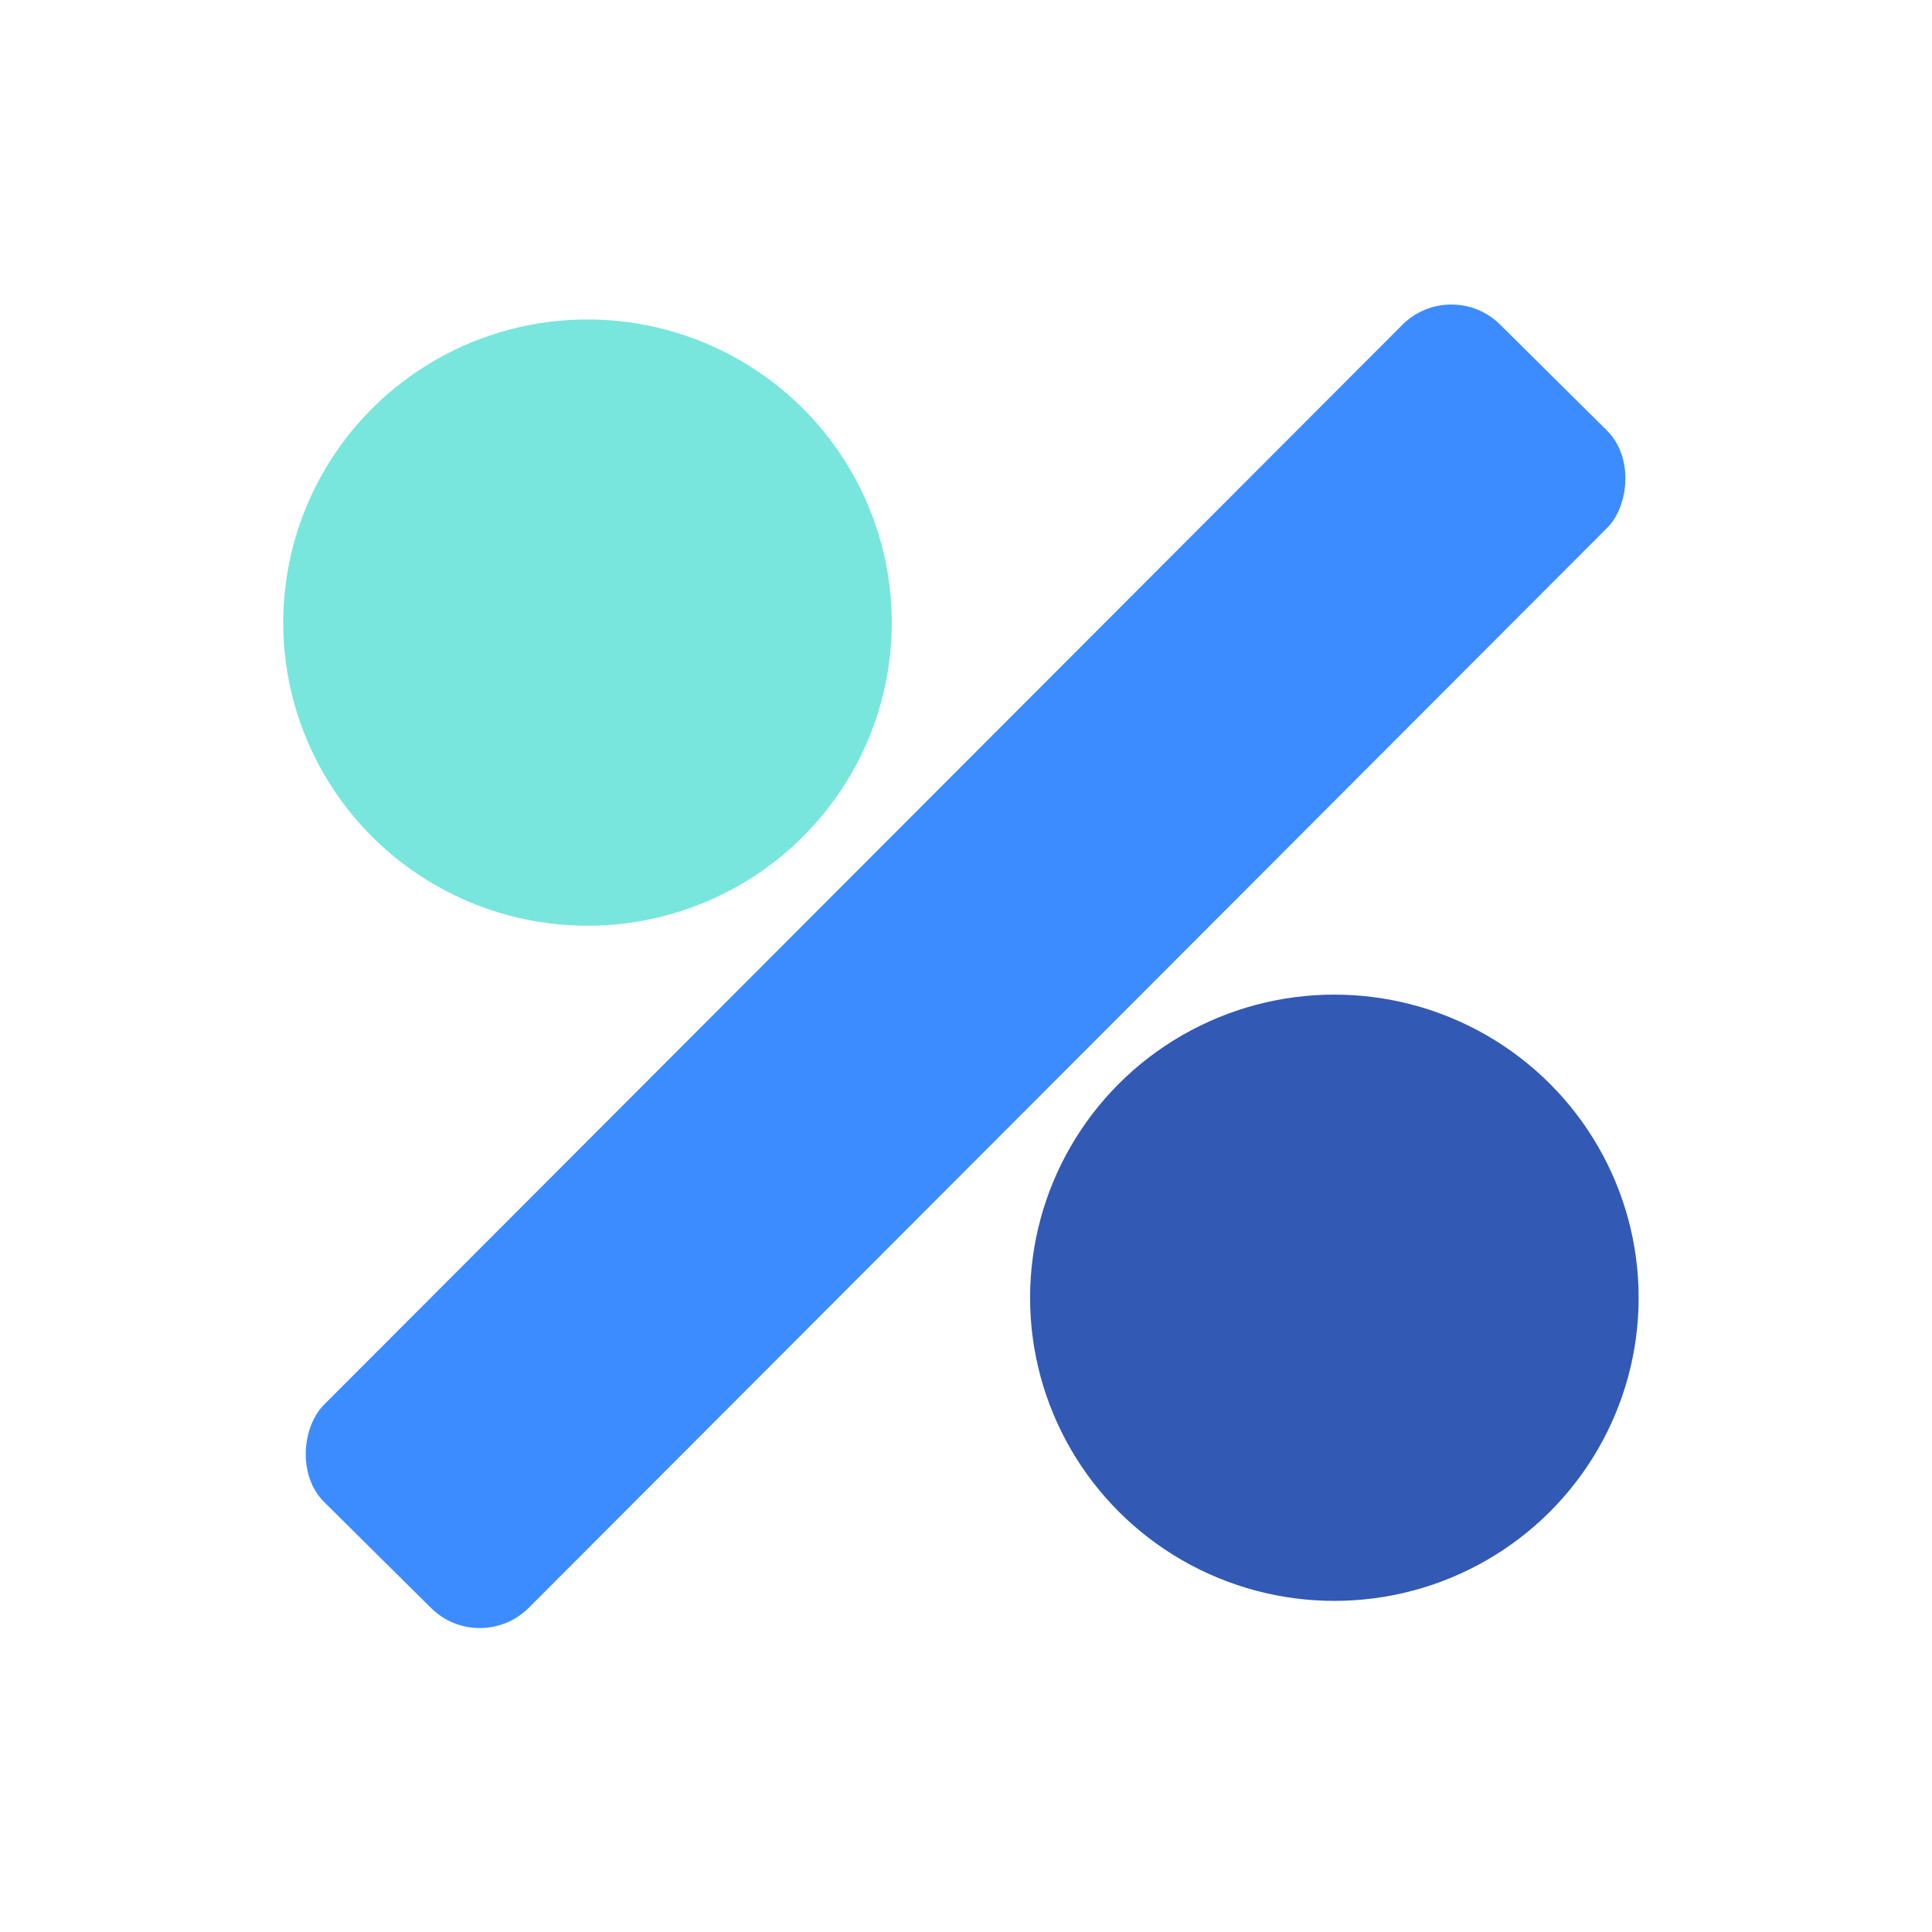
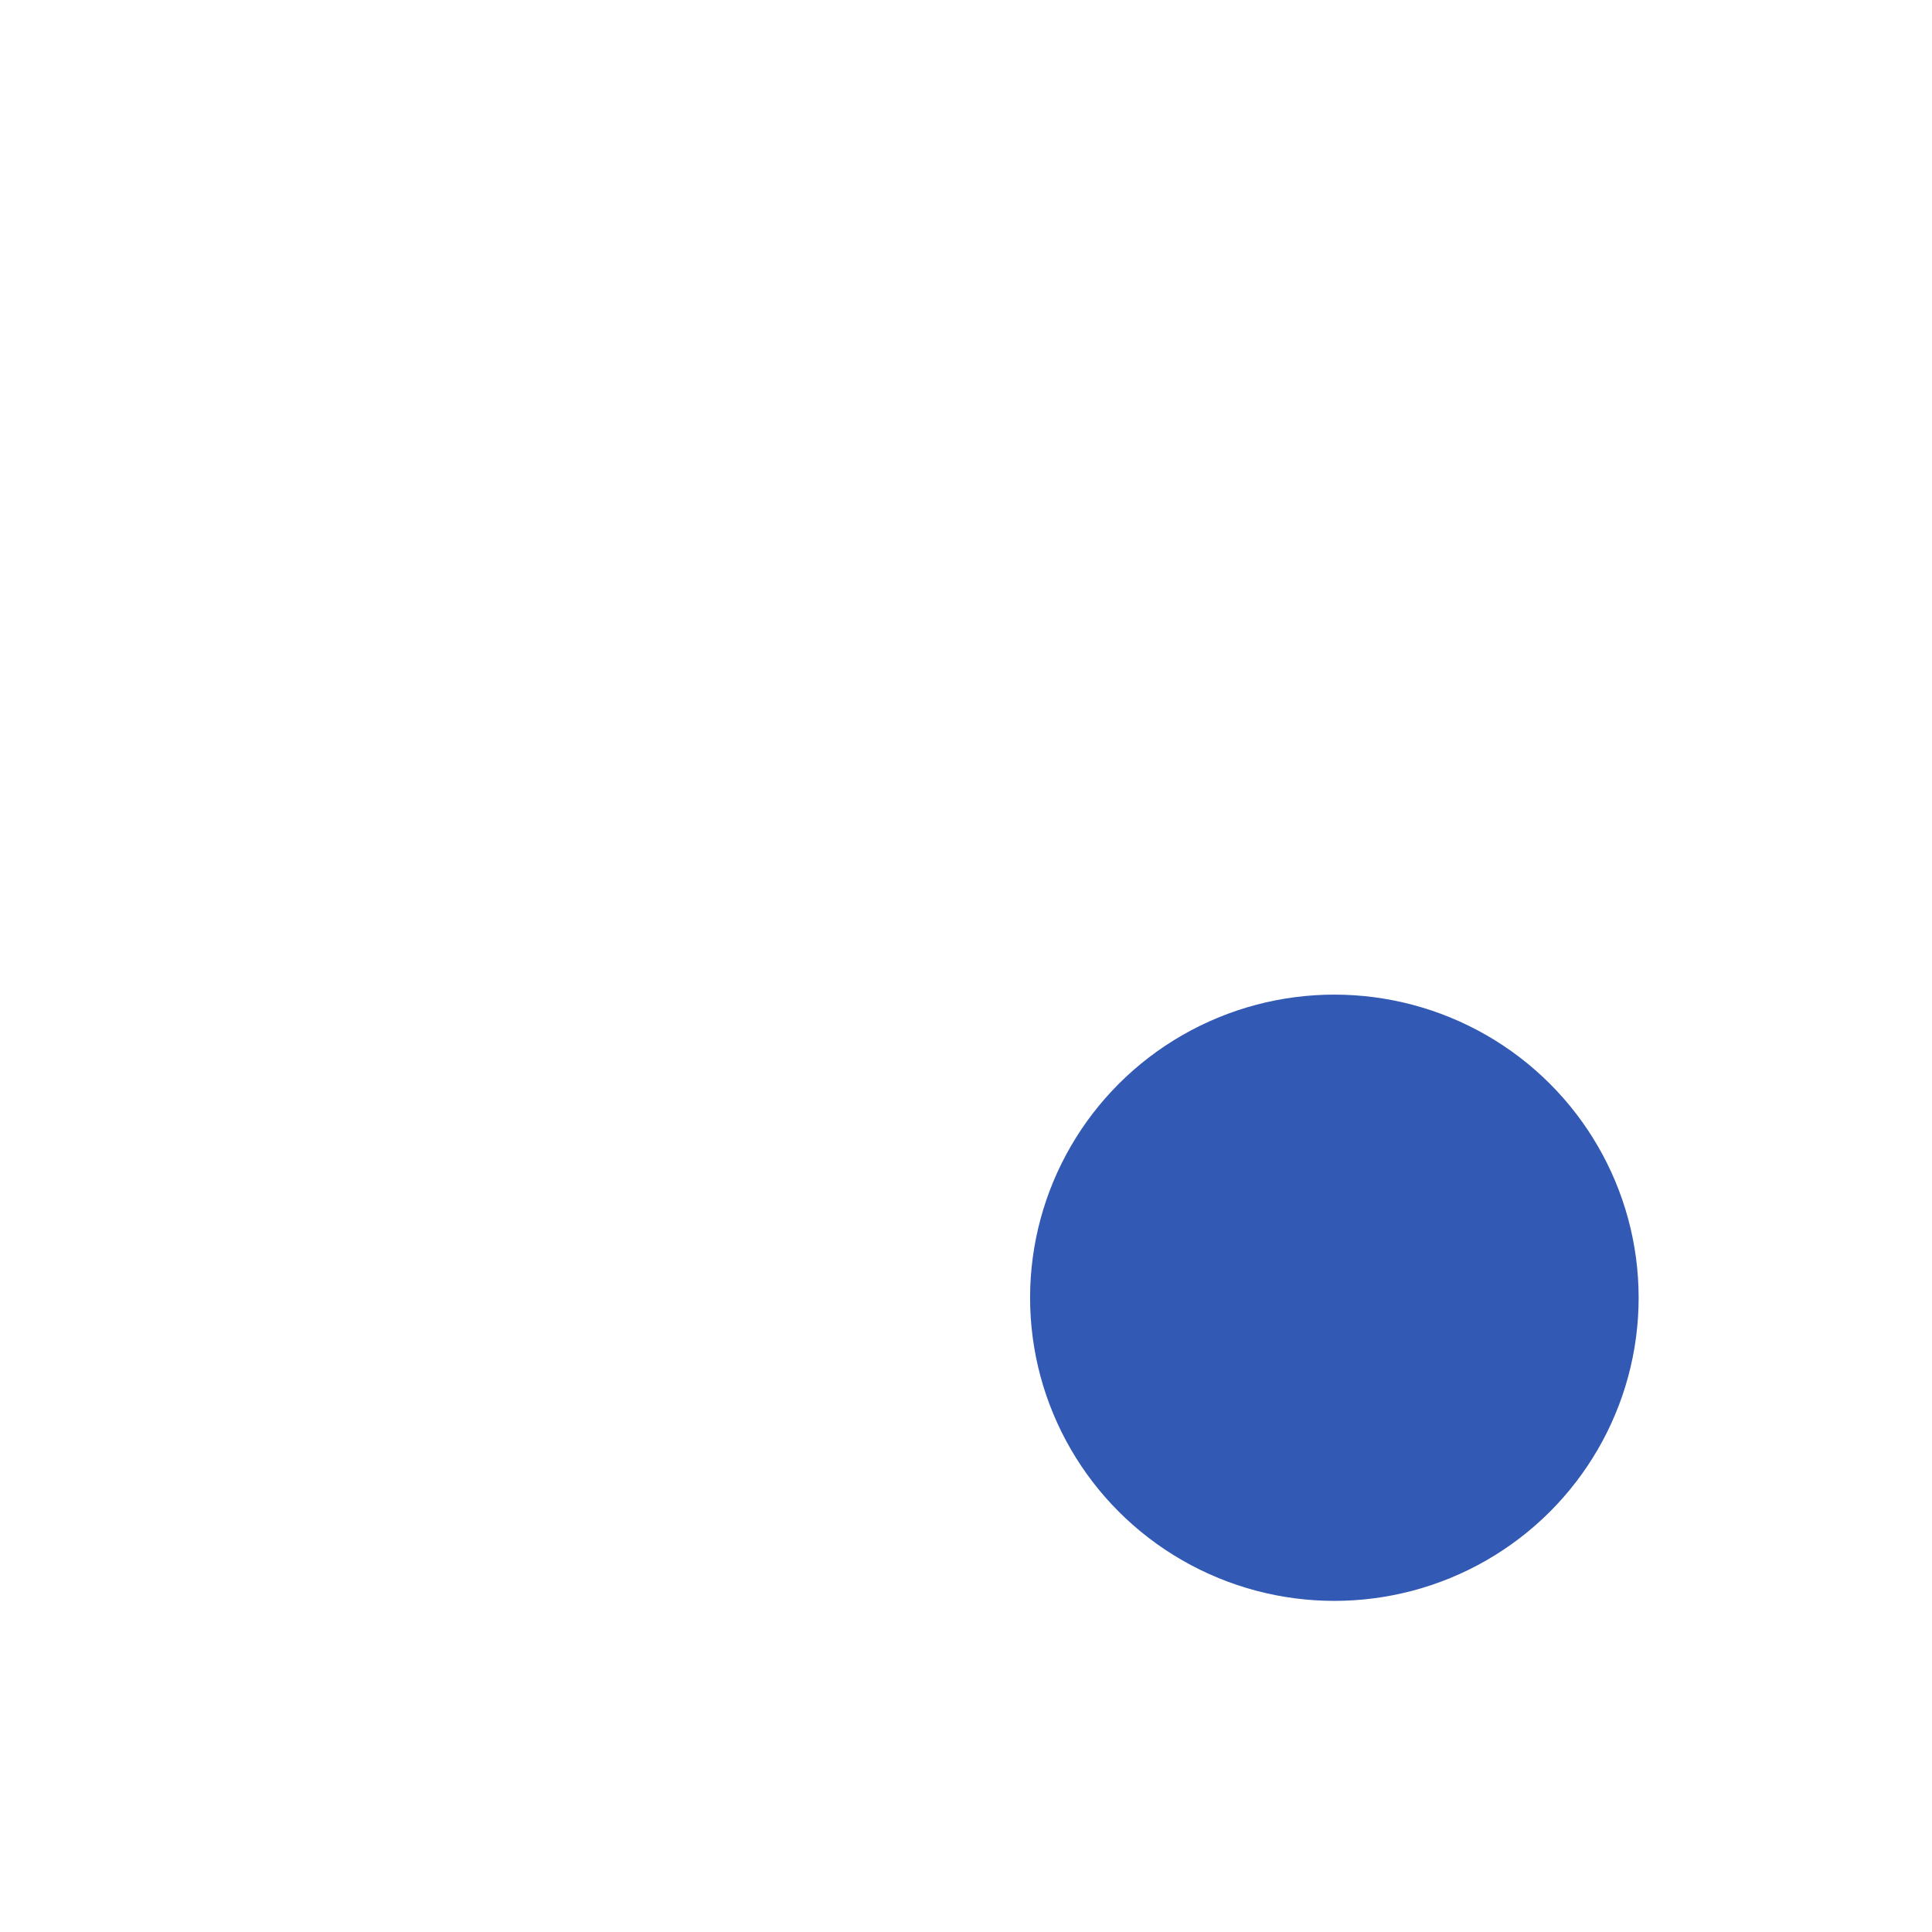
<svg xmlns="http://www.w3.org/2000/svg" width="140" height="140" viewBox="0 0 140 140" fill="none">
-   <rect width="140" height="140" fill="white" />
-   <ellipse cx="42.573" cy="45.116" rx="22.049" ry="21.966" fill="#78E6DD" />
  <ellipse cx="96.693" cy="94.04" rx="22.049" ry="21.966" fill="#3259B4" />
-   <rect width="20.902" height="120.52" rx="5" transform="matrix(0.71 0.704 -0.707 0.708 105.153 20)" fill="#3C8CFF" />
</svg>